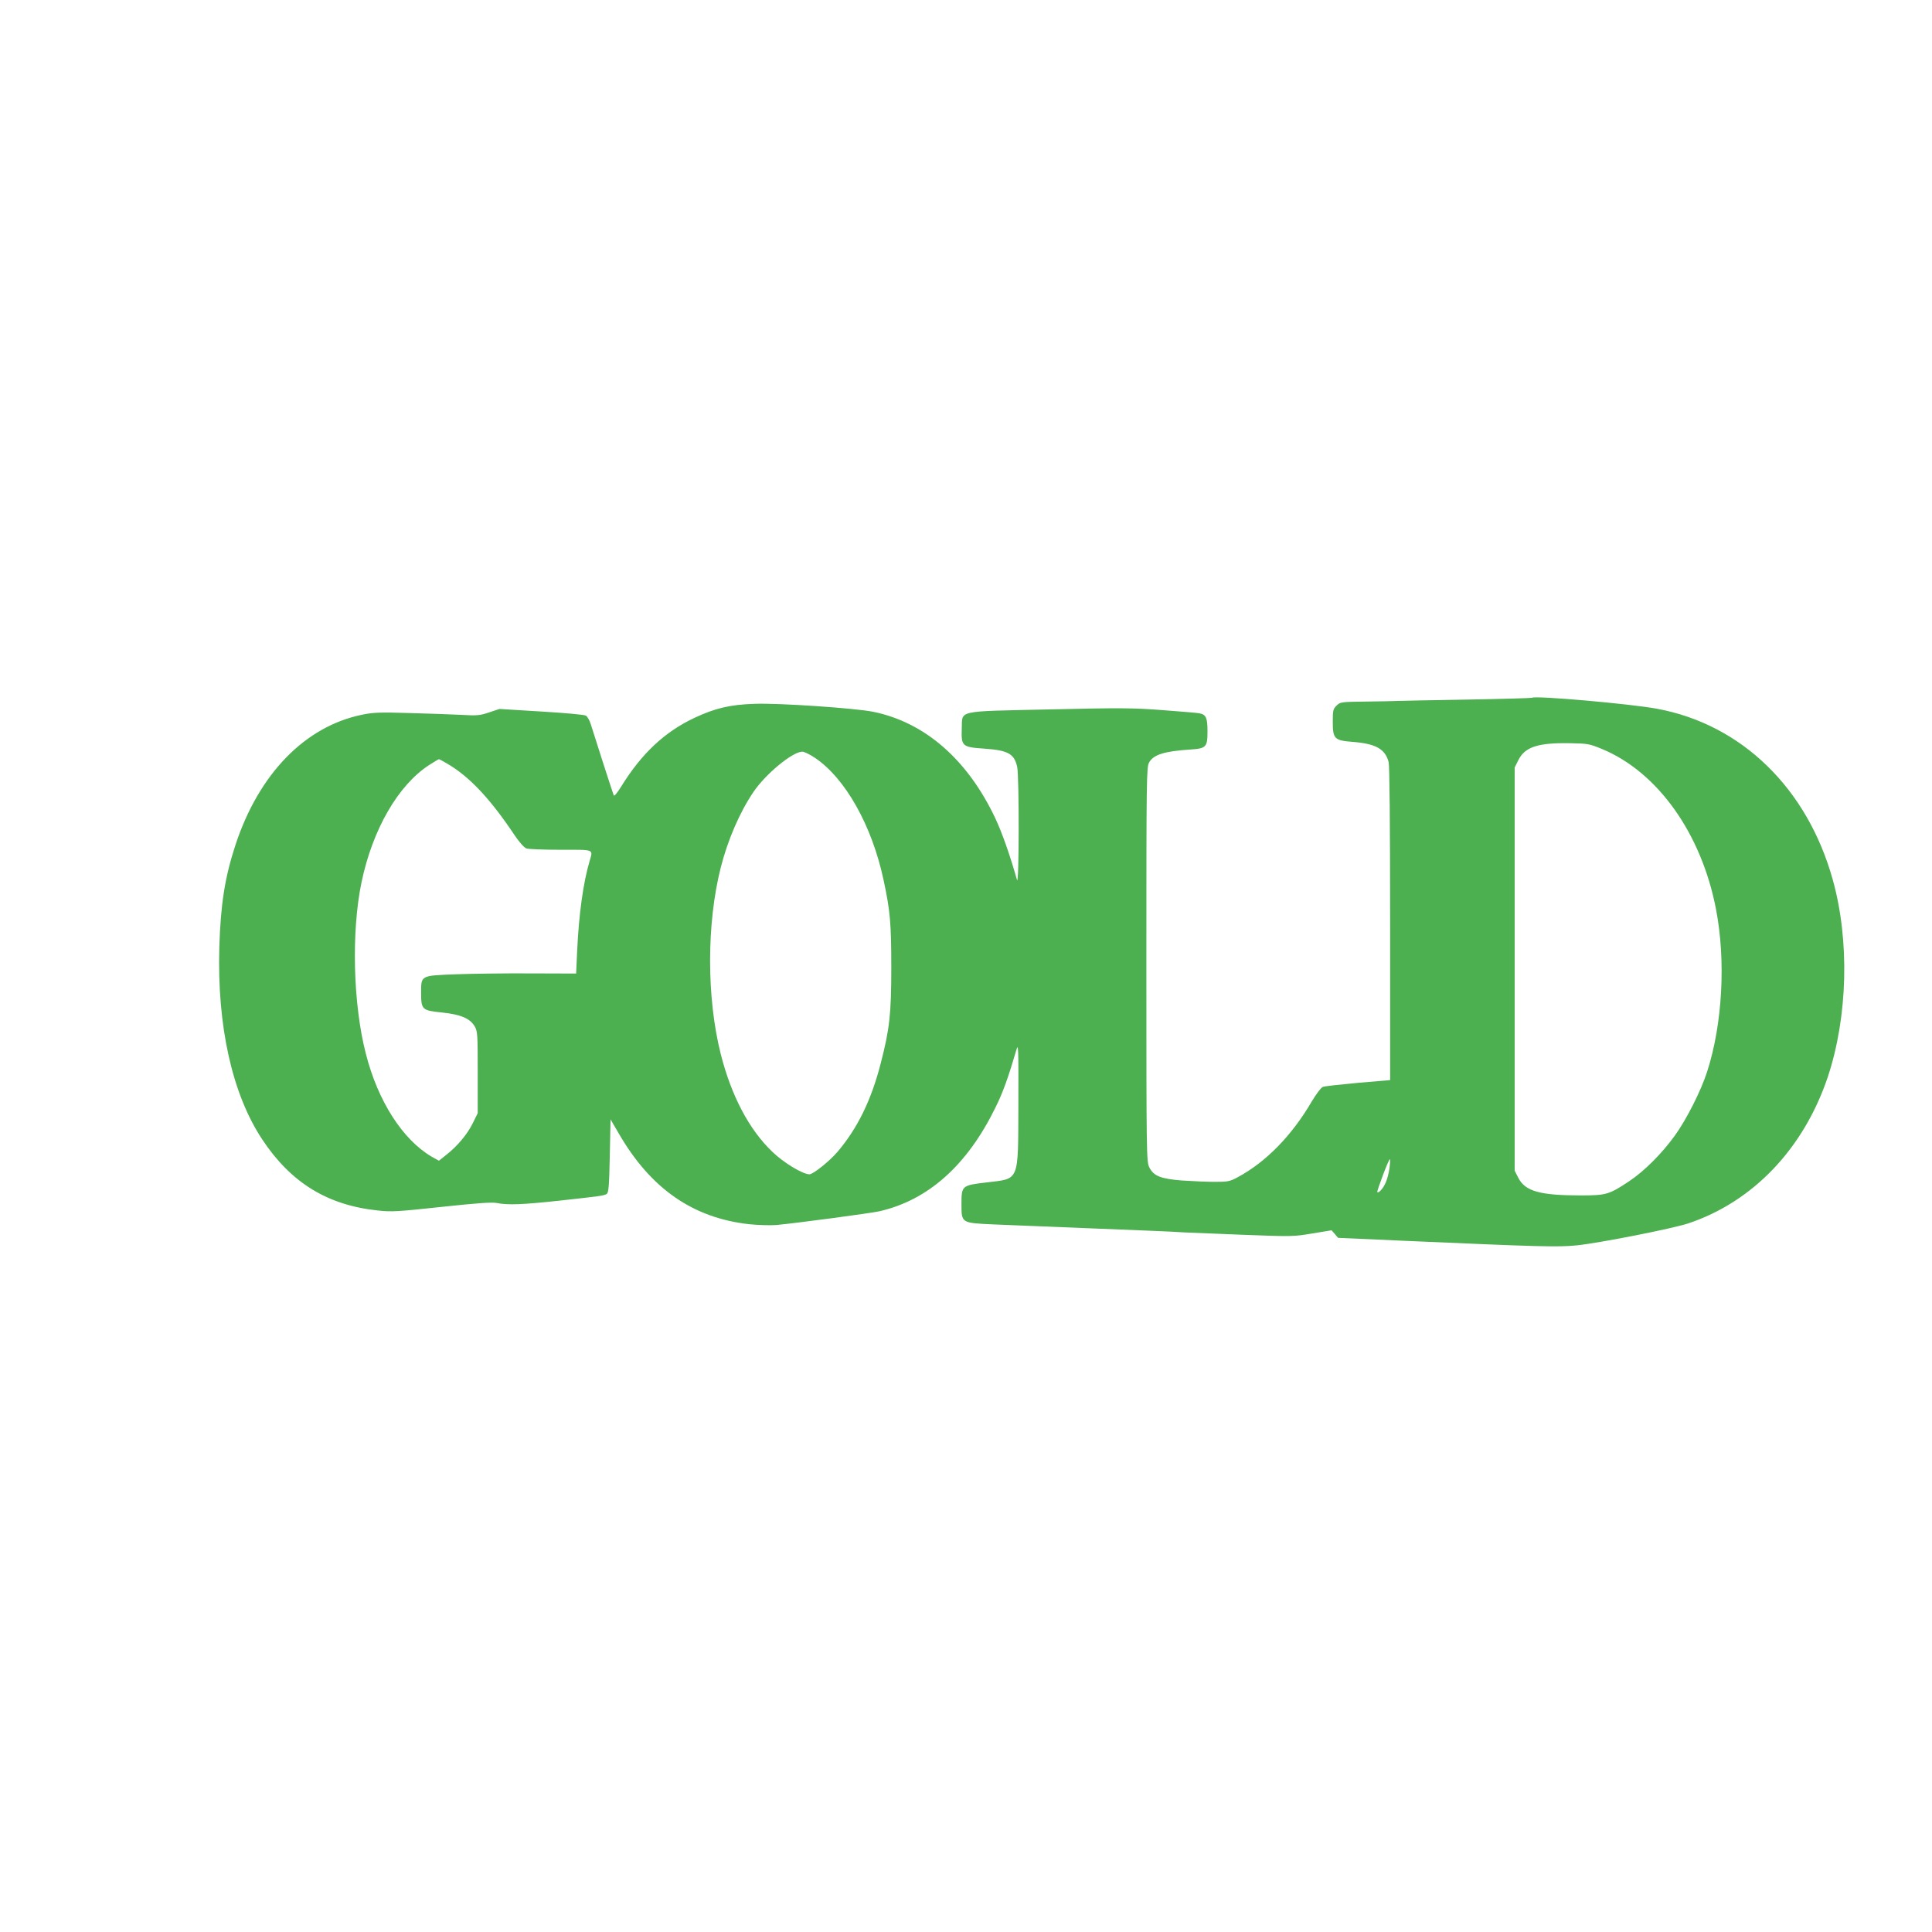
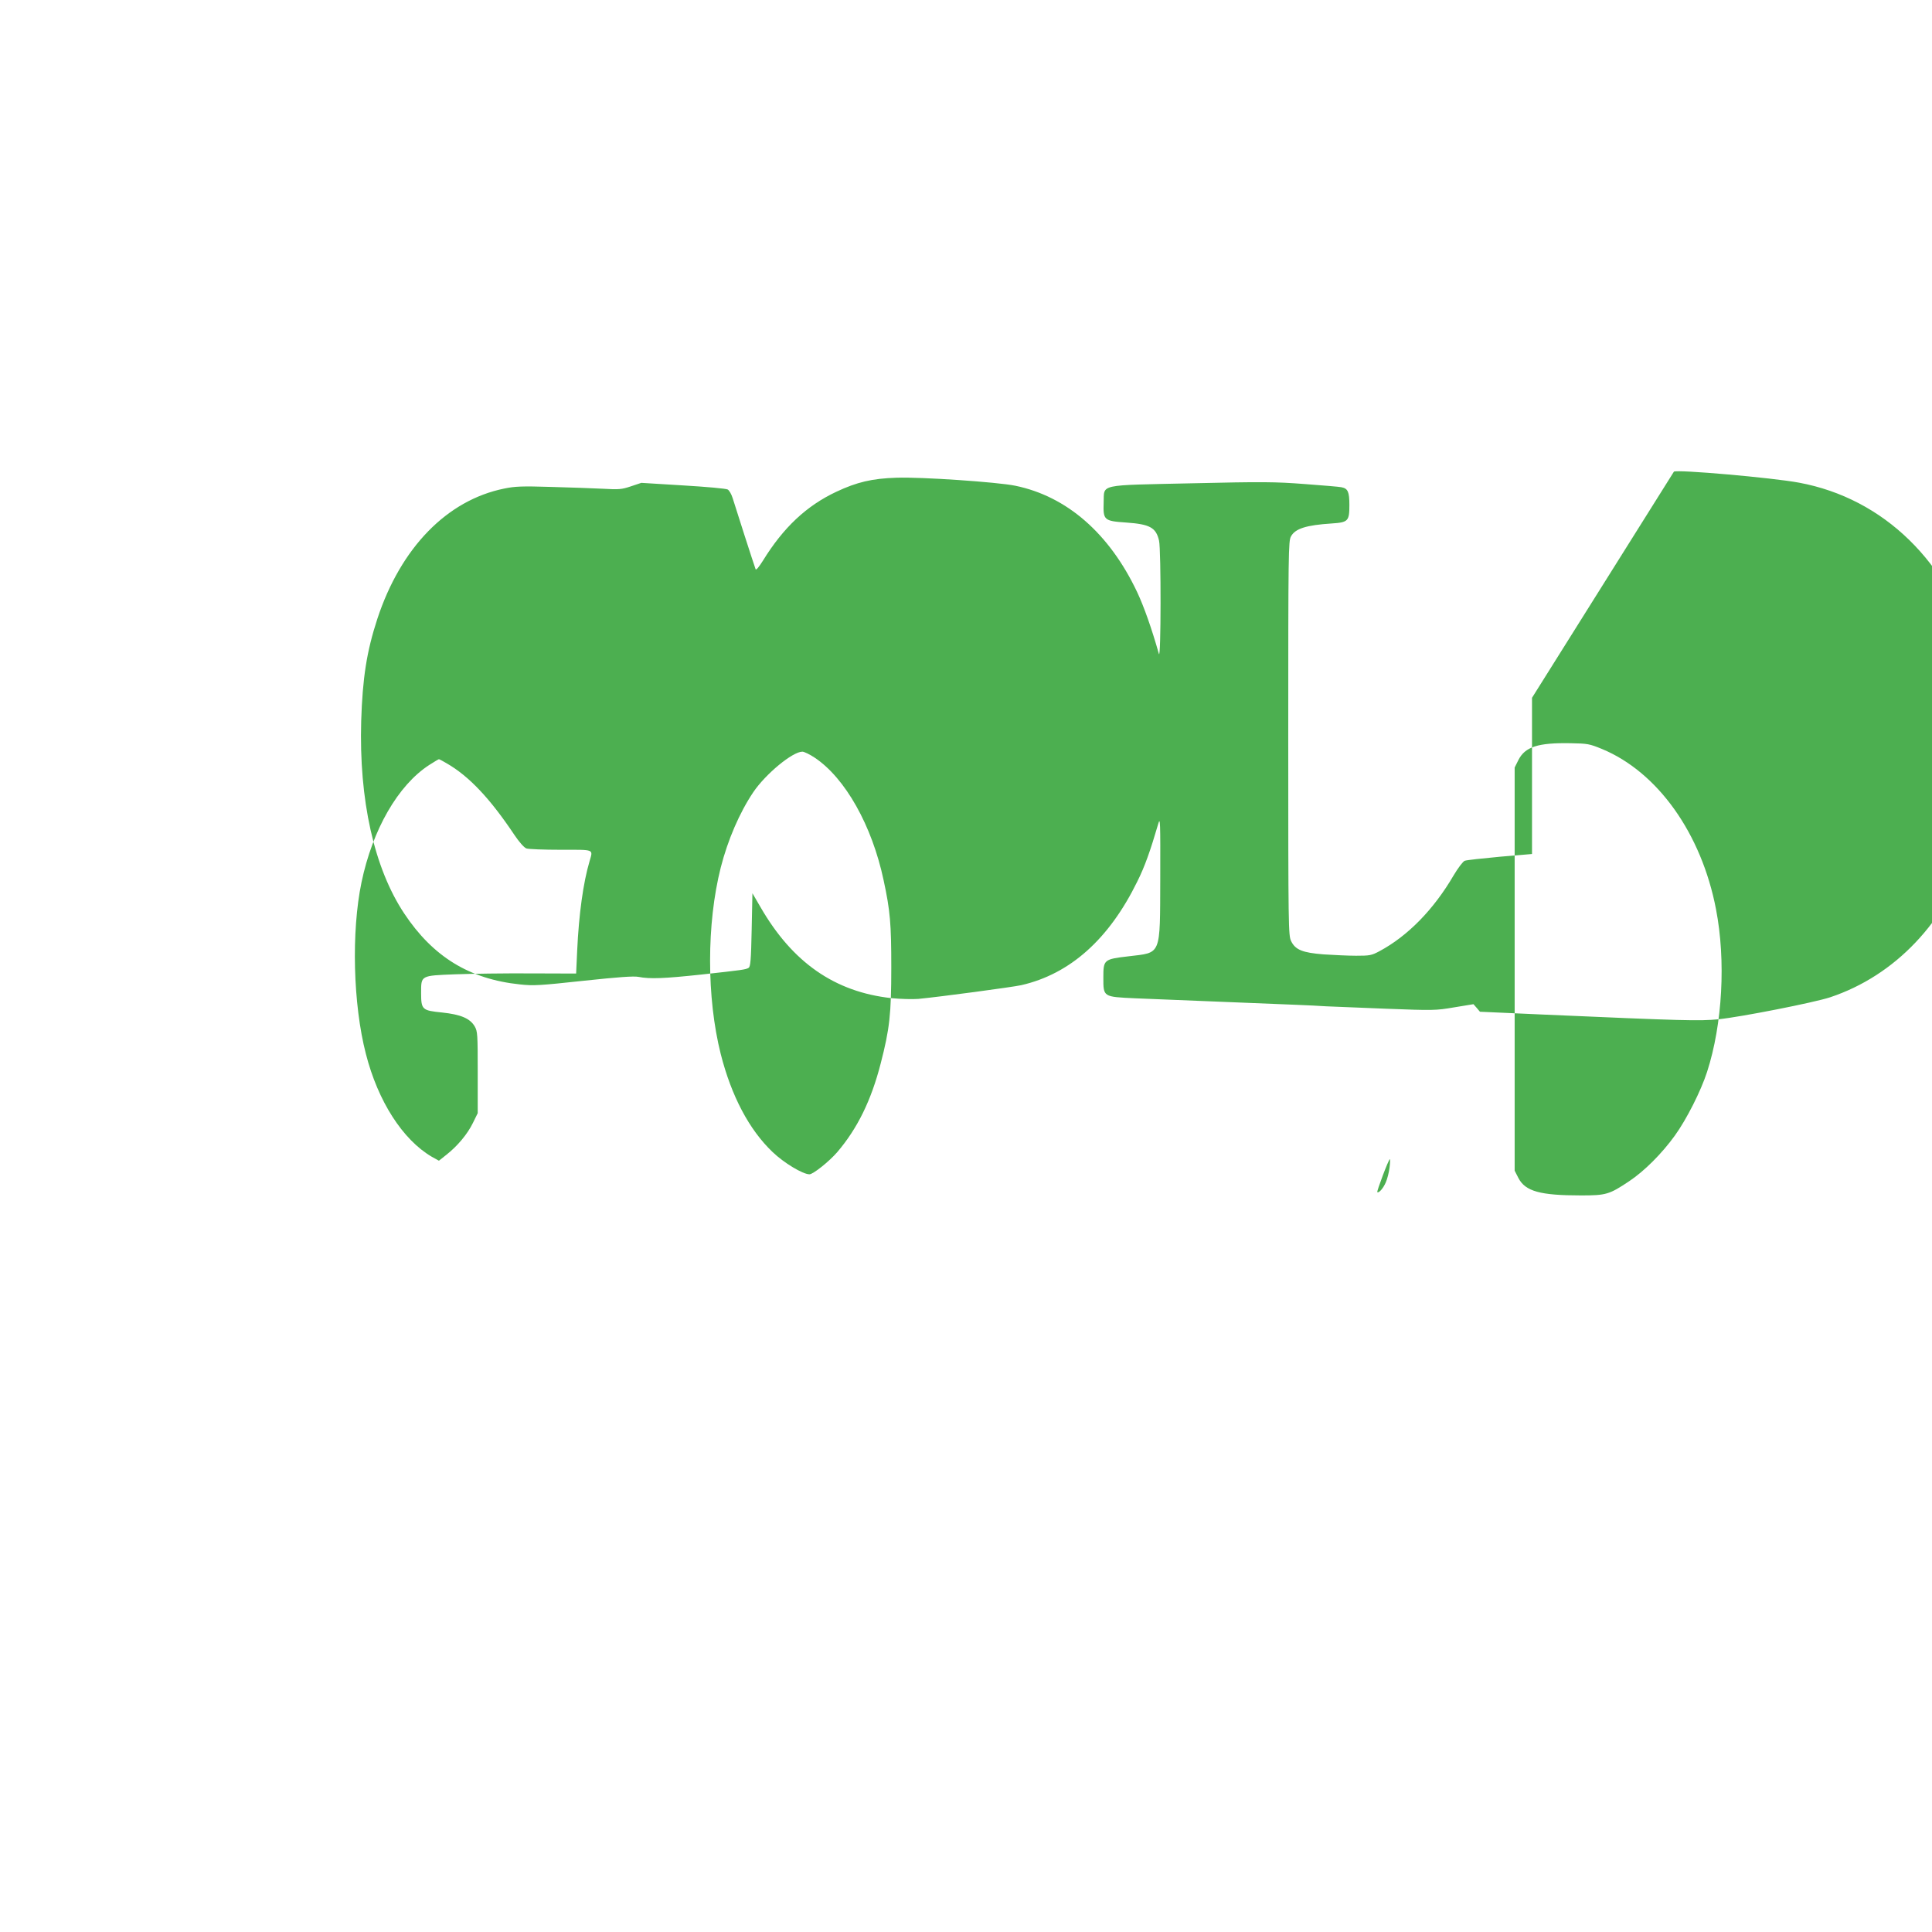
<svg xmlns="http://www.w3.org/2000/svg" version="1.0" width="1280pt" height="1280pt" viewBox="0 0 1280 1280" preserveAspectRatio="xMidYMid meet">
  <g transform="translate(0,1280) scale(0.1,-0.1)" fill="#4caf50" stroke="none">
-     <path d="M10150 8177 c-3 -2 -198 -8 -435 -12 -236 -4 -443 -8 -460 -9 -16 -1 -108 -3 -203 -4 -169 -2 -173 -3 -197 -27 -23 -22 -25 -32 -25 -108 0 -111 11 -123 130 -132 154 -12 216 -46 240 -133 6 -24 10 -391 10 -1073 l0 -1035 -212 -18 c-117 -11 -222 -22 -234 -27 -11 -4 -44 -47 -73 -96 -133 -228 -305 -403 -492 -503 -52 -28 -65 -30 -155 -30 -55 0 -151 5 -215 9 -139 11 -187 30 -215 88 -18 37 -19 84 -19 1343 0 1242 1 1307 18 1338 28 52 101 75 271 86 108 7 116 16 116 122 0 88 -10 110 -53 118 -12 3 -121 12 -242 21 -196 15 -277 16 -750 5 -627 -14 -578 -3 -583 -127 -4 -117 2 -123 150 -133 156 -11 197 -33 217 -120 14 -61 13 -799 -1 -750 -49 172 -99 313 -144 409 -184 389 -466 635 -808 705 -116 24 -626 59 -786 53 -162 -5 -263 -29 -399 -93 -198 -93 -351 -237 -486 -456 -27 -43 -46 -66 -49 -57 -10 26 -138 424 -152 471 -8 26 -23 52 -33 57 -10 6 -142 18 -295 27 l-277 17 -69 -23 c-62 -21 -80 -22 -187 -16 -65 3 -219 9 -343 12 -191 6 -238 4 -310 -11 -379 -77 -685 -392 -840 -863 -71 -217 -98 -393 -107 -677 -15 -522 85 -974 285 -1275 190 -286 431 -435 767 -470 90 -10 132 -7 420 24 234 25 333 32 365 26 75 -15 171 -11 413 15 273 30 298 33 317 45 12 8 16 52 20 252 l5 242 53 -91 c212 -368 493 -563 868 -604 60 -6 140 -8 178 -5 146 14 623 78 682 91 324 74 582 305 769 687 49 98 86 202 139 383 13 46 14 13 13 -360 -2 -523 10 -492 -212 -519 -162 -19 -165 -22 -165 -141 0 -129 -2 -127 211 -137 165 -7 782 -32 1064 -43 72 -3 162 -7 200 -10 39 -2 217 -9 396 -16 316 -12 330 -12 453 9 l128 21 22 -25 21 -25 425 -19 c932 -41 1028 -43 1155 -31 148 15 636 111 741 146 430 144 765 497 924 971 132 399 145 901 33 1304 -168 606 -603 1030 -1163 1134 -175 33 -814 89 -830 73z m463 -339 c370 -153 660 -561 756 -1062 66 -341 43 -761 -59 -1077 -41 -127 -136 -315 -214 -423 -85 -118 -202 -235 -301 -301 -133 -89 -154 -95 -320 -95 -271 0 -369 27 -415 115 l-25 49 0 1336 0 1335 25 50 c44 87 130 115 345 111 113 -2 125 -4 208 -38z m-5215 -58 c202 -135 379 -449 456 -811 44 -204 51 -289 51 -579 0 -308 -11 -407 -70 -635 -63 -246 -155 -432 -287 -587 -54 -63 -161 -148 -185 -148 -44 0 -169 75 -245 148 -155 148 -272 370 -343 649 -94 374 -94 863 0 1235 47 184 125 365 216 500 82 121 260 268 325 268 12 0 49 -18 82 -40z m-2439 -37 c148 -85 287 -232 450 -476 30 -45 63 -82 78 -88 13 -5 116 -9 229 -9 227 0 213 6 190 -76 -42 -141 -71 -353 -82 -591 l-7 -153 -306 1 c-168 1 -391 -2 -495 -6 -231 -9 -226 -7 -226 -124 0 -110 7 -116 138 -129 124 -13 186 -39 217 -92 19 -33 20 -52 20 -305 l0 -270 -32 -65 c-36 -74 -103 -154 -176 -211 l-49 -39 -47 26 c-193 113 -357 368 -437 682 -85 329 -97 809 -29 1136 73 350 242 644 449 778 33 21 61 38 64 38 3 0 26 -12 51 -27z m6247 -2680 c-4 -31 -15 -75 -25 -97 -17 -40 -47 -73 -56 -64 -5 5 75 218 83 218 3 0 2 -26 -2 -57z" />
+     <path d="M10150 8177 l0 -1035 -212 -18 c-117 -11 -222 -22 -234 -27 -11 -4 -44 -47 -73 -96 -133 -228 -305 -403 -492 -503 -52 -28 -65 -30 -155 -30 -55 0 -151 5 -215 9 -139 11 -187 30 -215 88 -18 37 -19 84 -19 1343 0 1242 1 1307 18 1338 28 52 101 75 271 86 108 7 116 16 116 122 0 88 -10 110 -53 118 -12 3 -121 12 -242 21 -196 15 -277 16 -750 5 -627 -14 -578 -3 -583 -127 -4 -117 2 -123 150 -133 156 -11 197 -33 217 -120 14 -61 13 -799 -1 -750 -49 172 -99 313 -144 409 -184 389 -466 635 -808 705 -116 24 -626 59 -786 53 -162 -5 -263 -29 -399 -93 -198 -93 -351 -237 -486 -456 -27 -43 -46 -66 -49 -57 -10 26 -138 424 -152 471 -8 26 -23 52 -33 57 -10 6 -142 18 -295 27 l-277 17 -69 -23 c-62 -21 -80 -22 -187 -16 -65 3 -219 9 -343 12 -191 6 -238 4 -310 -11 -379 -77 -685 -392 -840 -863 -71 -217 -98 -393 -107 -677 -15 -522 85 -974 285 -1275 190 -286 431 -435 767 -470 90 -10 132 -7 420 24 234 25 333 32 365 26 75 -15 171 -11 413 15 273 30 298 33 317 45 12 8 16 52 20 252 l5 242 53 -91 c212 -368 493 -563 868 -604 60 -6 140 -8 178 -5 146 14 623 78 682 91 324 74 582 305 769 687 49 98 86 202 139 383 13 46 14 13 13 -360 -2 -523 10 -492 -212 -519 -162 -19 -165 -22 -165 -141 0 -129 -2 -127 211 -137 165 -7 782 -32 1064 -43 72 -3 162 -7 200 -10 39 -2 217 -9 396 -16 316 -12 330 -12 453 9 l128 21 22 -25 21 -25 425 -19 c932 -41 1028 -43 1155 -31 148 15 636 111 741 146 430 144 765 497 924 971 132 399 145 901 33 1304 -168 606 -603 1030 -1163 1134 -175 33 -814 89 -830 73z m463 -339 c370 -153 660 -561 756 -1062 66 -341 43 -761 -59 -1077 -41 -127 -136 -315 -214 -423 -85 -118 -202 -235 -301 -301 -133 -89 -154 -95 -320 -95 -271 0 -369 27 -415 115 l-25 49 0 1336 0 1335 25 50 c44 87 130 115 345 111 113 -2 125 -4 208 -38z m-5215 -58 c202 -135 379 -449 456 -811 44 -204 51 -289 51 -579 0 -308 -11 -407 -70 -635 -63 -246 -155 -432 -287 -587 -54 -63 -161 -148 -185 -148 -44 0 -169 75 -245 148 -155 148 -272 370 -343 649 -94 374 -94 863 0 1235 47 184 125 365 216 500 82 121 260 268 325 268 12 0 49 -18 82 -40z m-2439 -37 c148 -85 287 -232 450 -476 30 -45 63 -82 78 -88 13 -5 116 -9 229 -9 227 0 213 6 190 -76 -42 -141 -71 -353 -82 -591 l-7 -153 -306 1 c-168 1 -391 -2 -495 -6 -231 -9 -226 -7 -226 -124 0 -110 7 -116 138 -129 124 -13 186 -39 217 -92 19 -33 20 -52 20 -305 l0 -270 -32 -65 c-36 -74 -103 -154 -176 -211 l-49 -39 -47 26 c-193 113 -357 368 -437 682 -85 329 -97 809 -29 1136 73 350 242 644 449 778 33 21 61 38 64 38 3 0 26 -12 51 -27z m6247 -2680 c-4 -31 -15 -75 -25 -97 -17 -40 -47 -73 -56 -64 -5 5 75 218 83 218 3 0 2 -26 -2 -57z" />
  </g>
</svg>